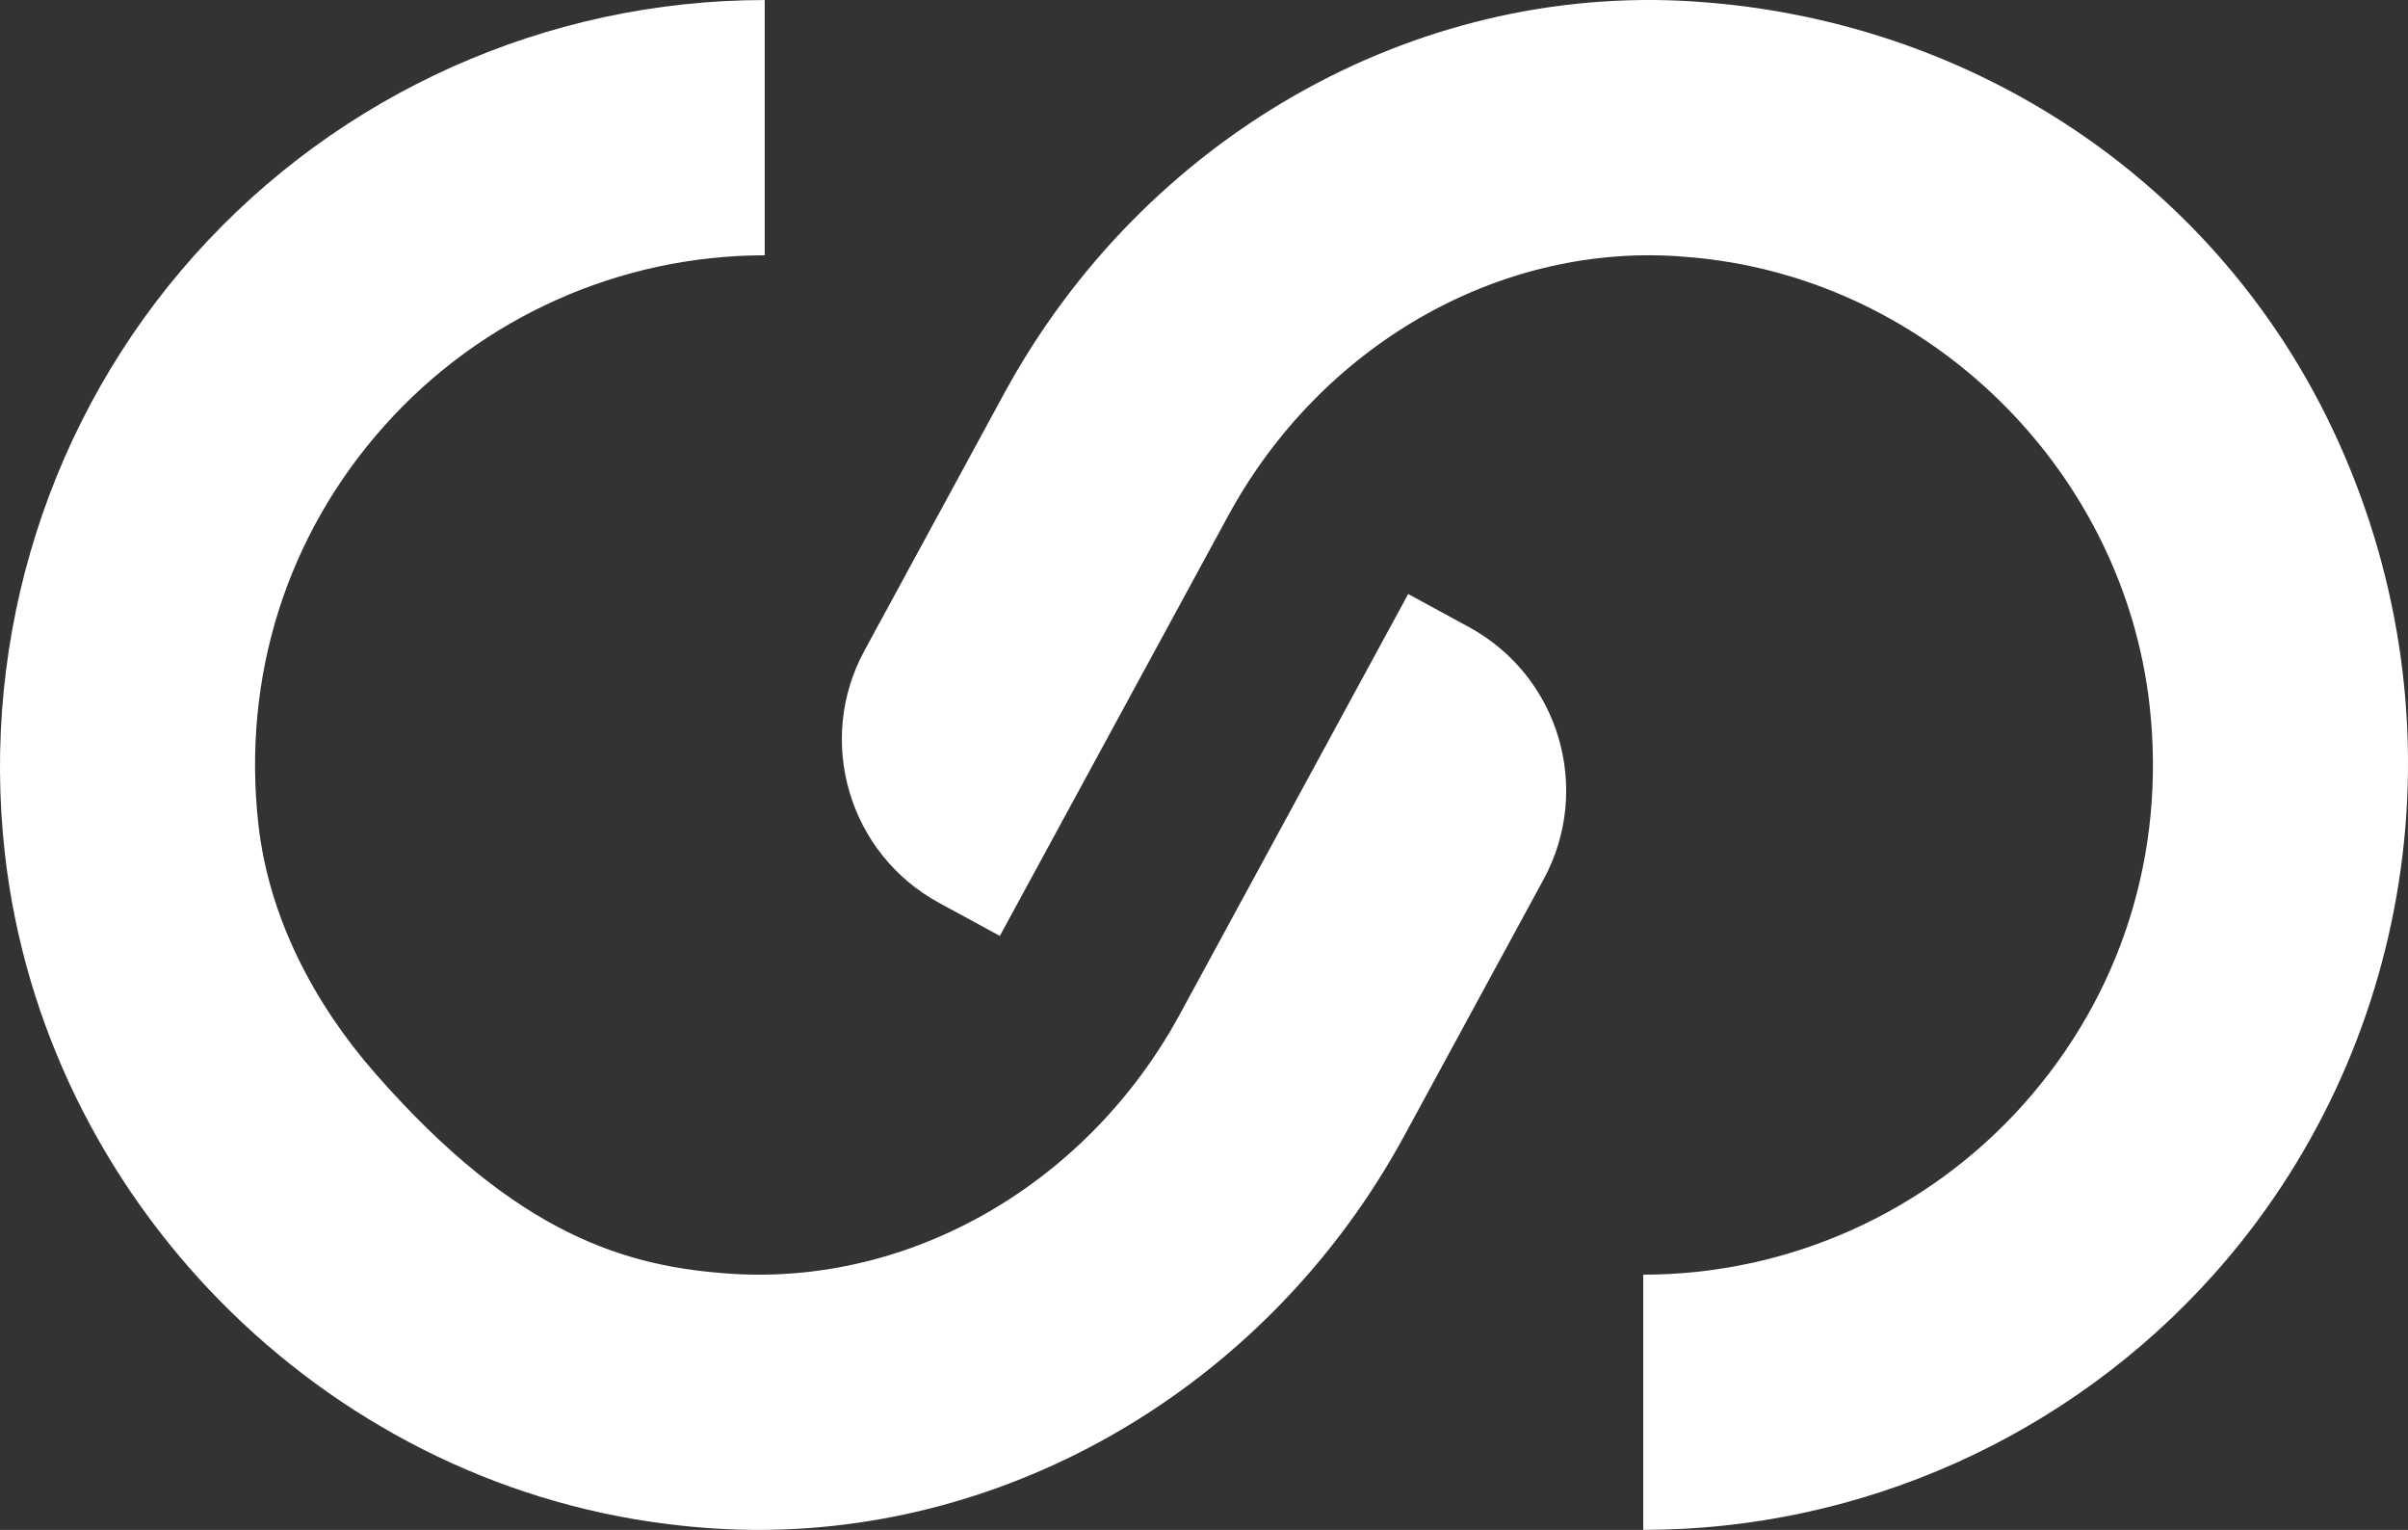
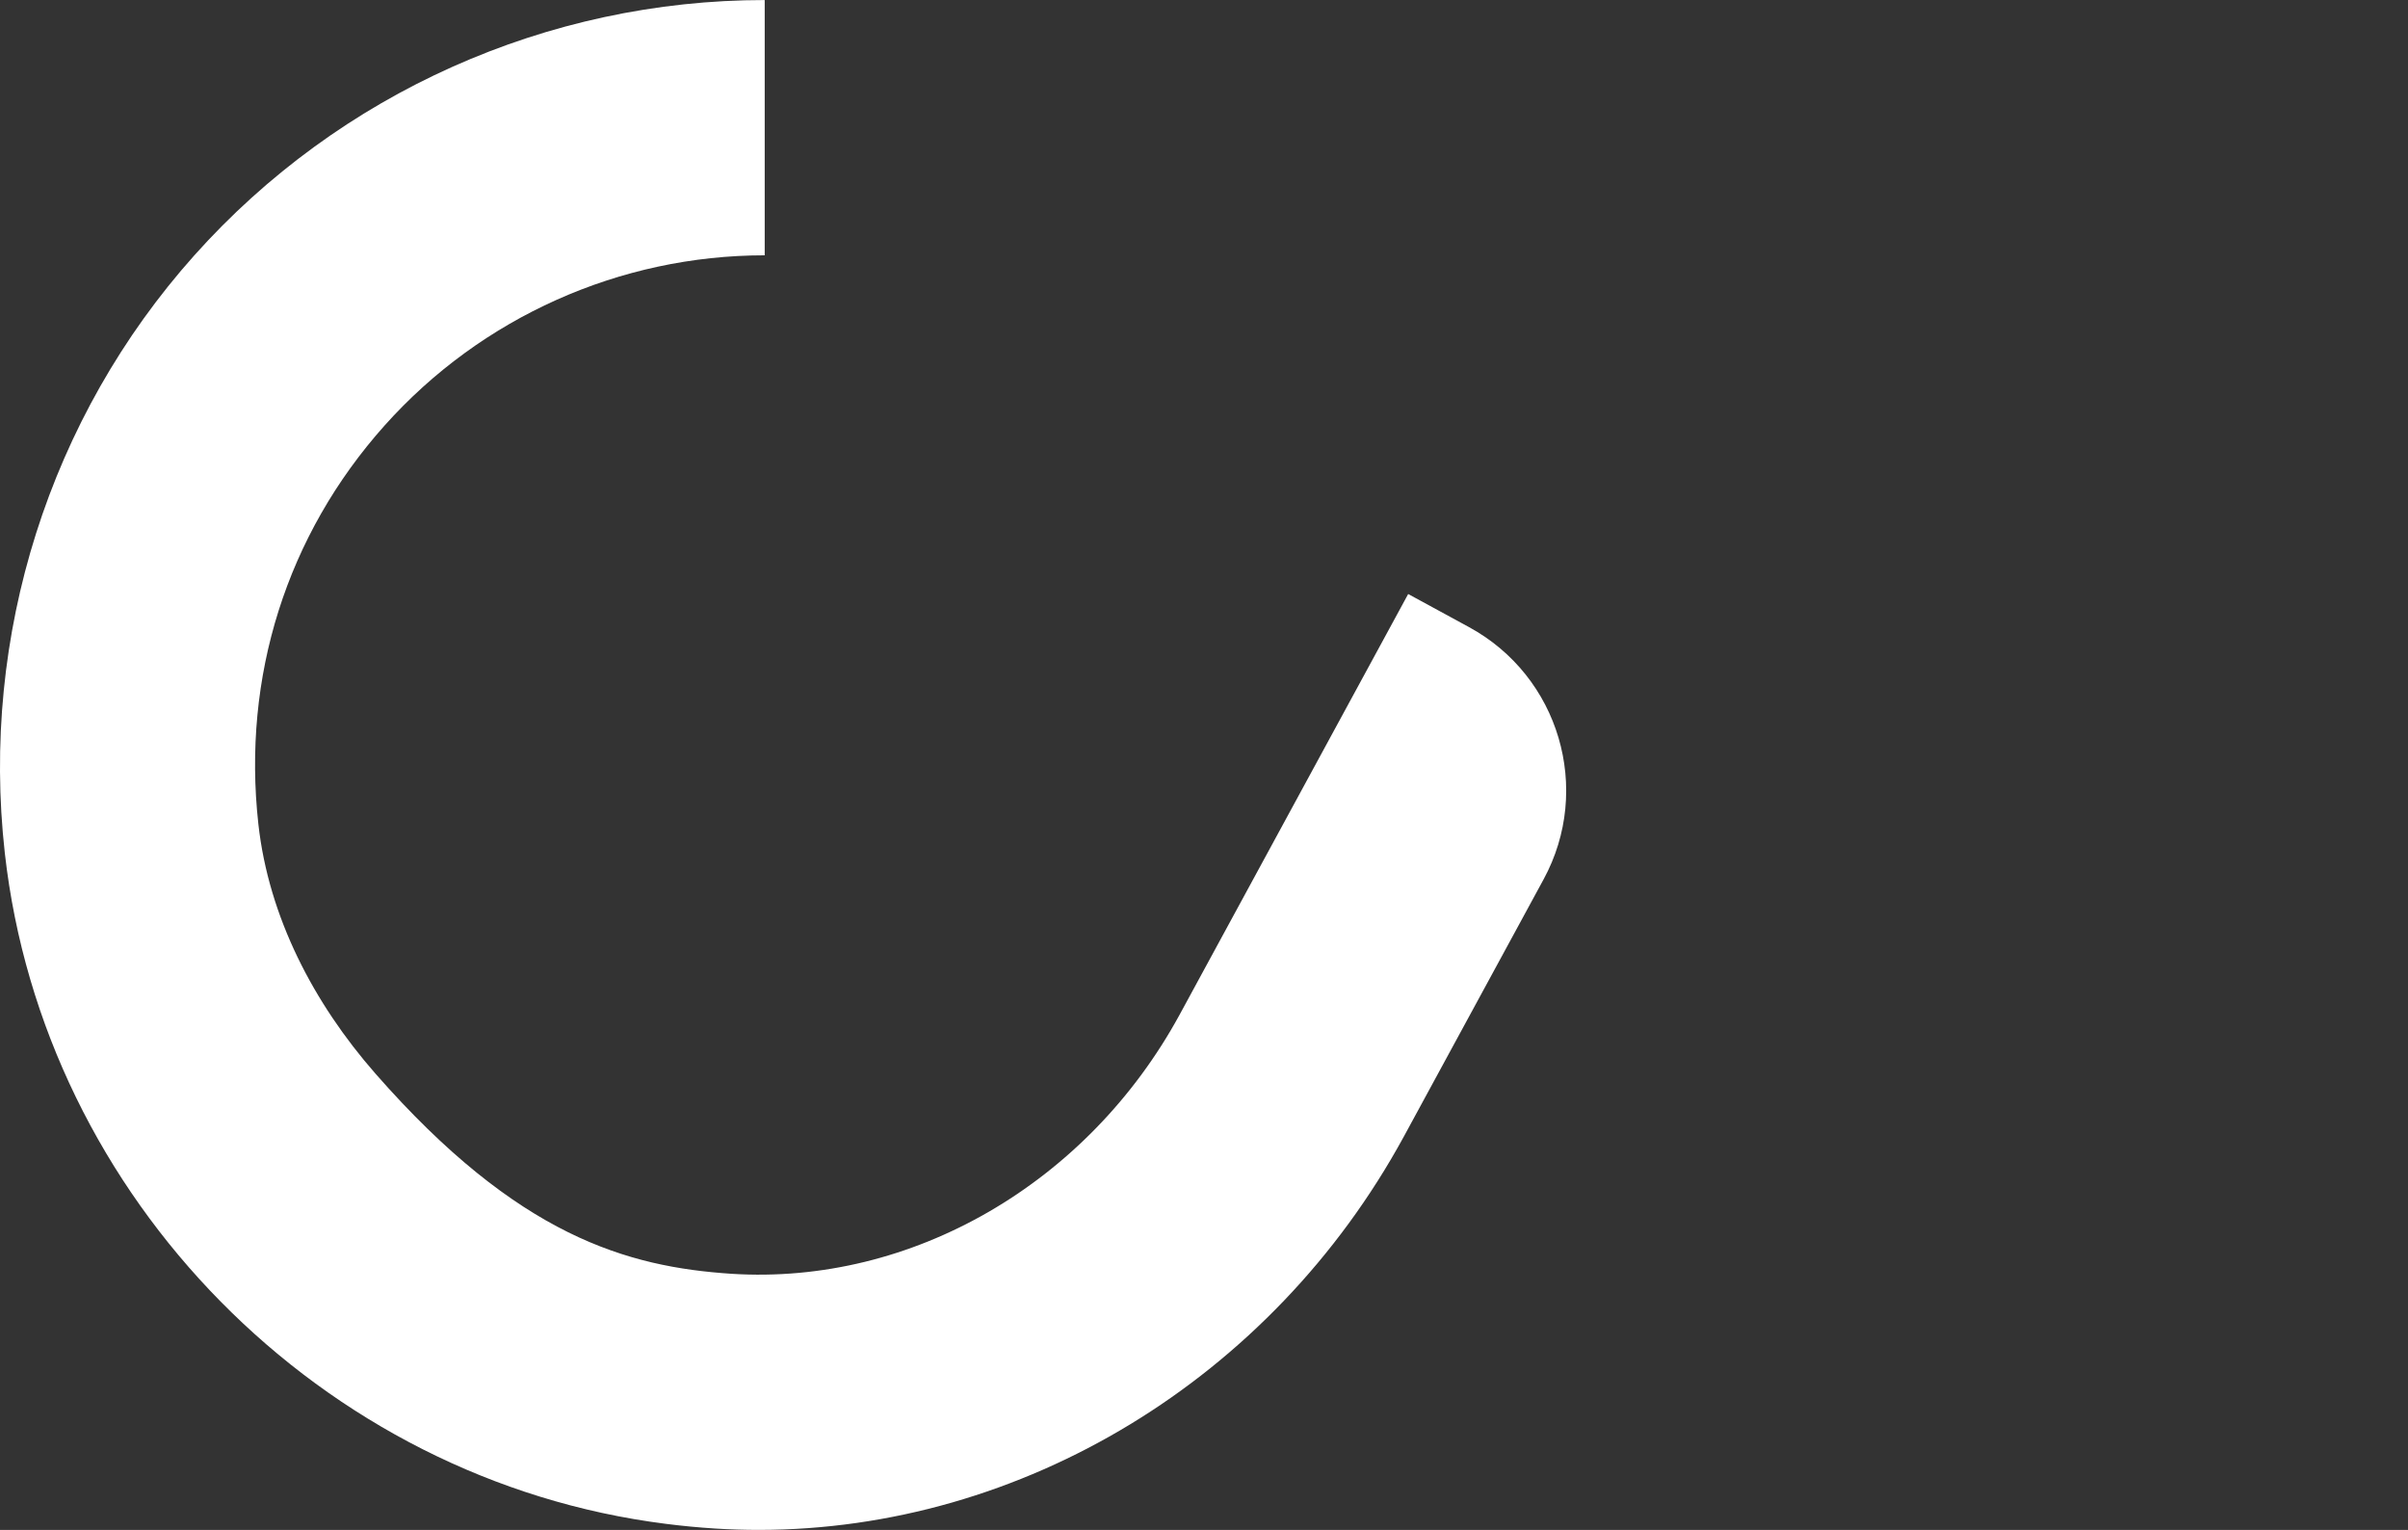
<svg xmlns="http://www.w3.org/2000/svg" id="Layer_1" data-name="Layer 1" version="1.1" viewBox="97.91 111.73 604.18 383.76">
  <rect x="97.91" y="111.73" width="604.18" height="383.76" fill="#333333" stroke="none" />
  <defs>
    <style>
      .cls-1 {
        fill: #fff;
        stroke-width: 0px;
      }
    </style>
  </defs>
  <path class="cls-1" d="M288.28,495.48c-3.63,0-7.26-.11-10.91-.34-4.11-.26-8.25-.65-12.39-1.18-86.39-10.88-156.14-81.65-165.86-168.24-6.13-54.63,11.2-109.28,47.56-149.95,36.38-40.69,88.54-64.03,143.1-64.03v64.03c-36.36,0-71.11,15.56-95.36,42.68-24.56,27.48-35.8,63-31.68,100.03,2.6,23.31,13.9,44.9,29.36,62.54,35.81,40.87,63.31,48.49,89.34,50.22,45.25,2.88,89.34-22.64,112.43-64.97l57.36-105.54,15.26,8.3c22.64,12.31,31.02,40.64,18.71,63.28l-35.1,64.58c-33.16,60.78-95.79,98.59-161.82,98.59Z" />
-   <path class="cls-1" d="M510.21,495.49v-64.03c36.36,0,71.11-15.56,95.37-42.69,24.58-27.49,35.82-63.05,31.67-100.12-6.48-57.58-52.84-104.63-110.25-111.87-2.83-.36-5.64-.61-8.43-.8-45.24-2.87-89.34,22.64-112.42,64.97l-57.37,105.54-15.26-8.3c-22.64-12.31-31.02-40.64-18.71-63.28l35.1-64.58c34.95-64.12,102.6-102.73,172.72-98.25,3.4.22,6.79.52,10.21.91,66.45,7.67,123.88,48.18,151.57,109.06,32.77,72.05,18.62,153.79-31.08,209.38-36.39,40.7-88.55,64.04-143.11,64.04Z" />
</svg>